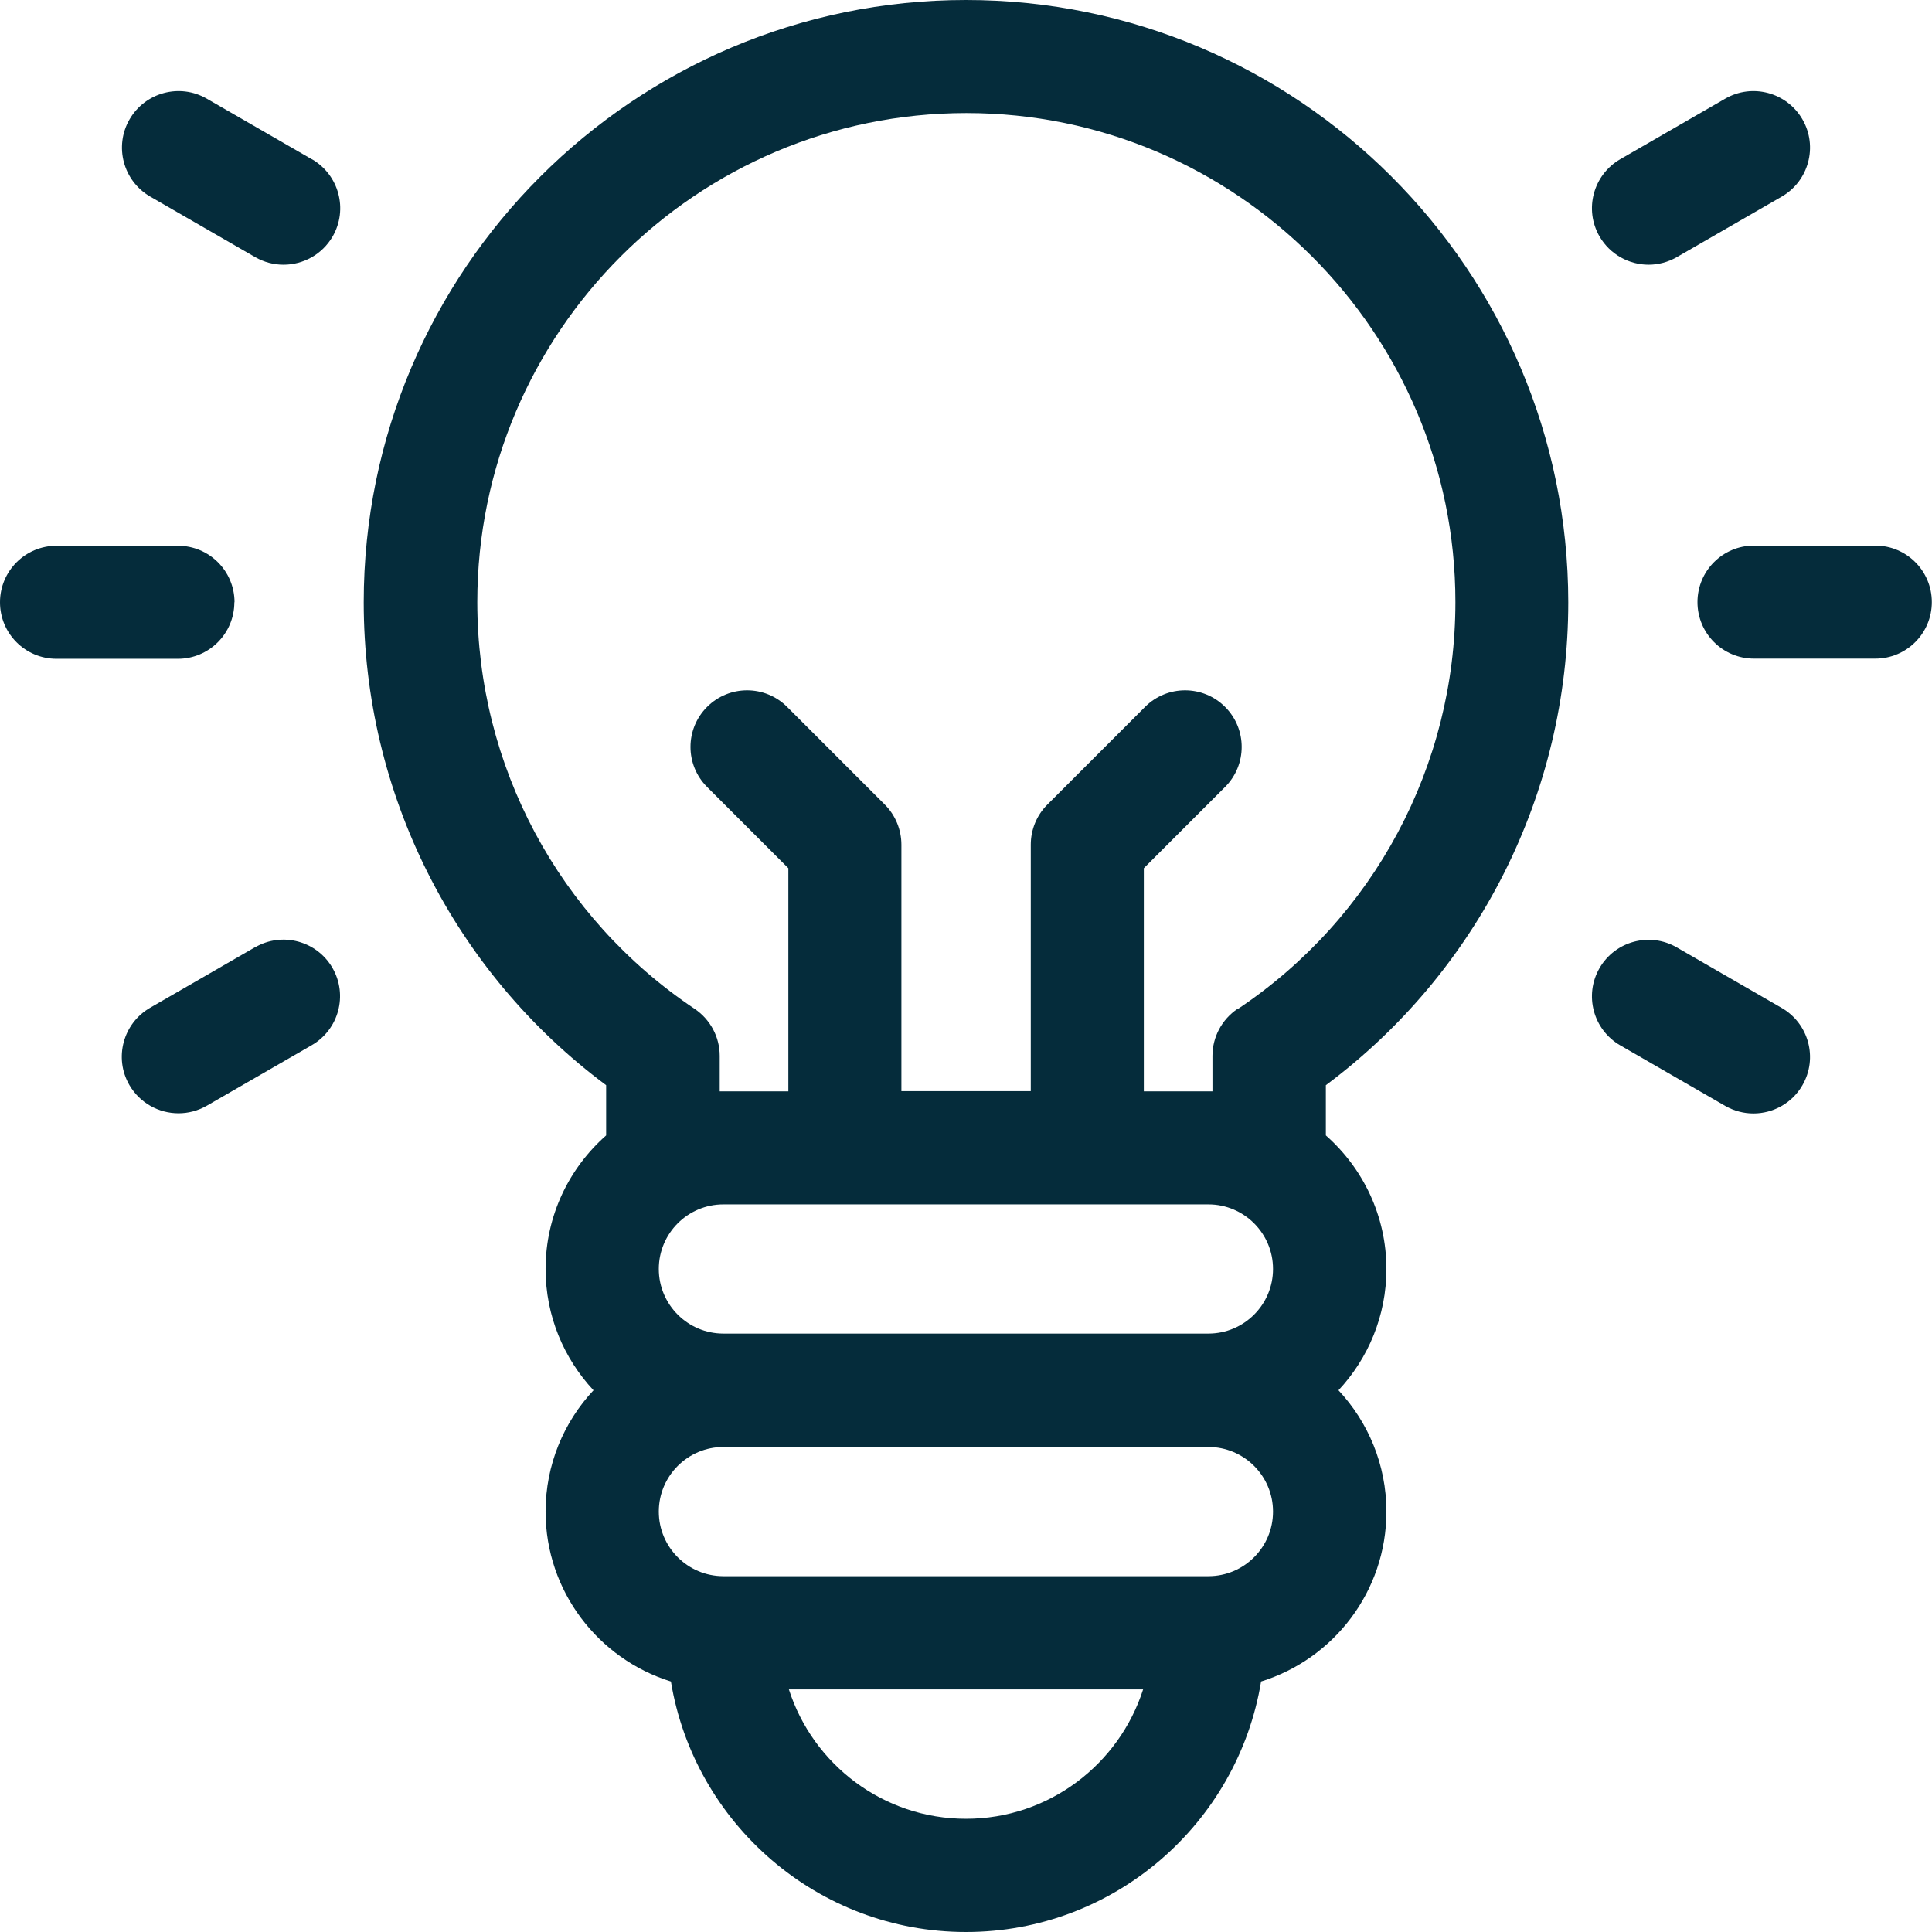
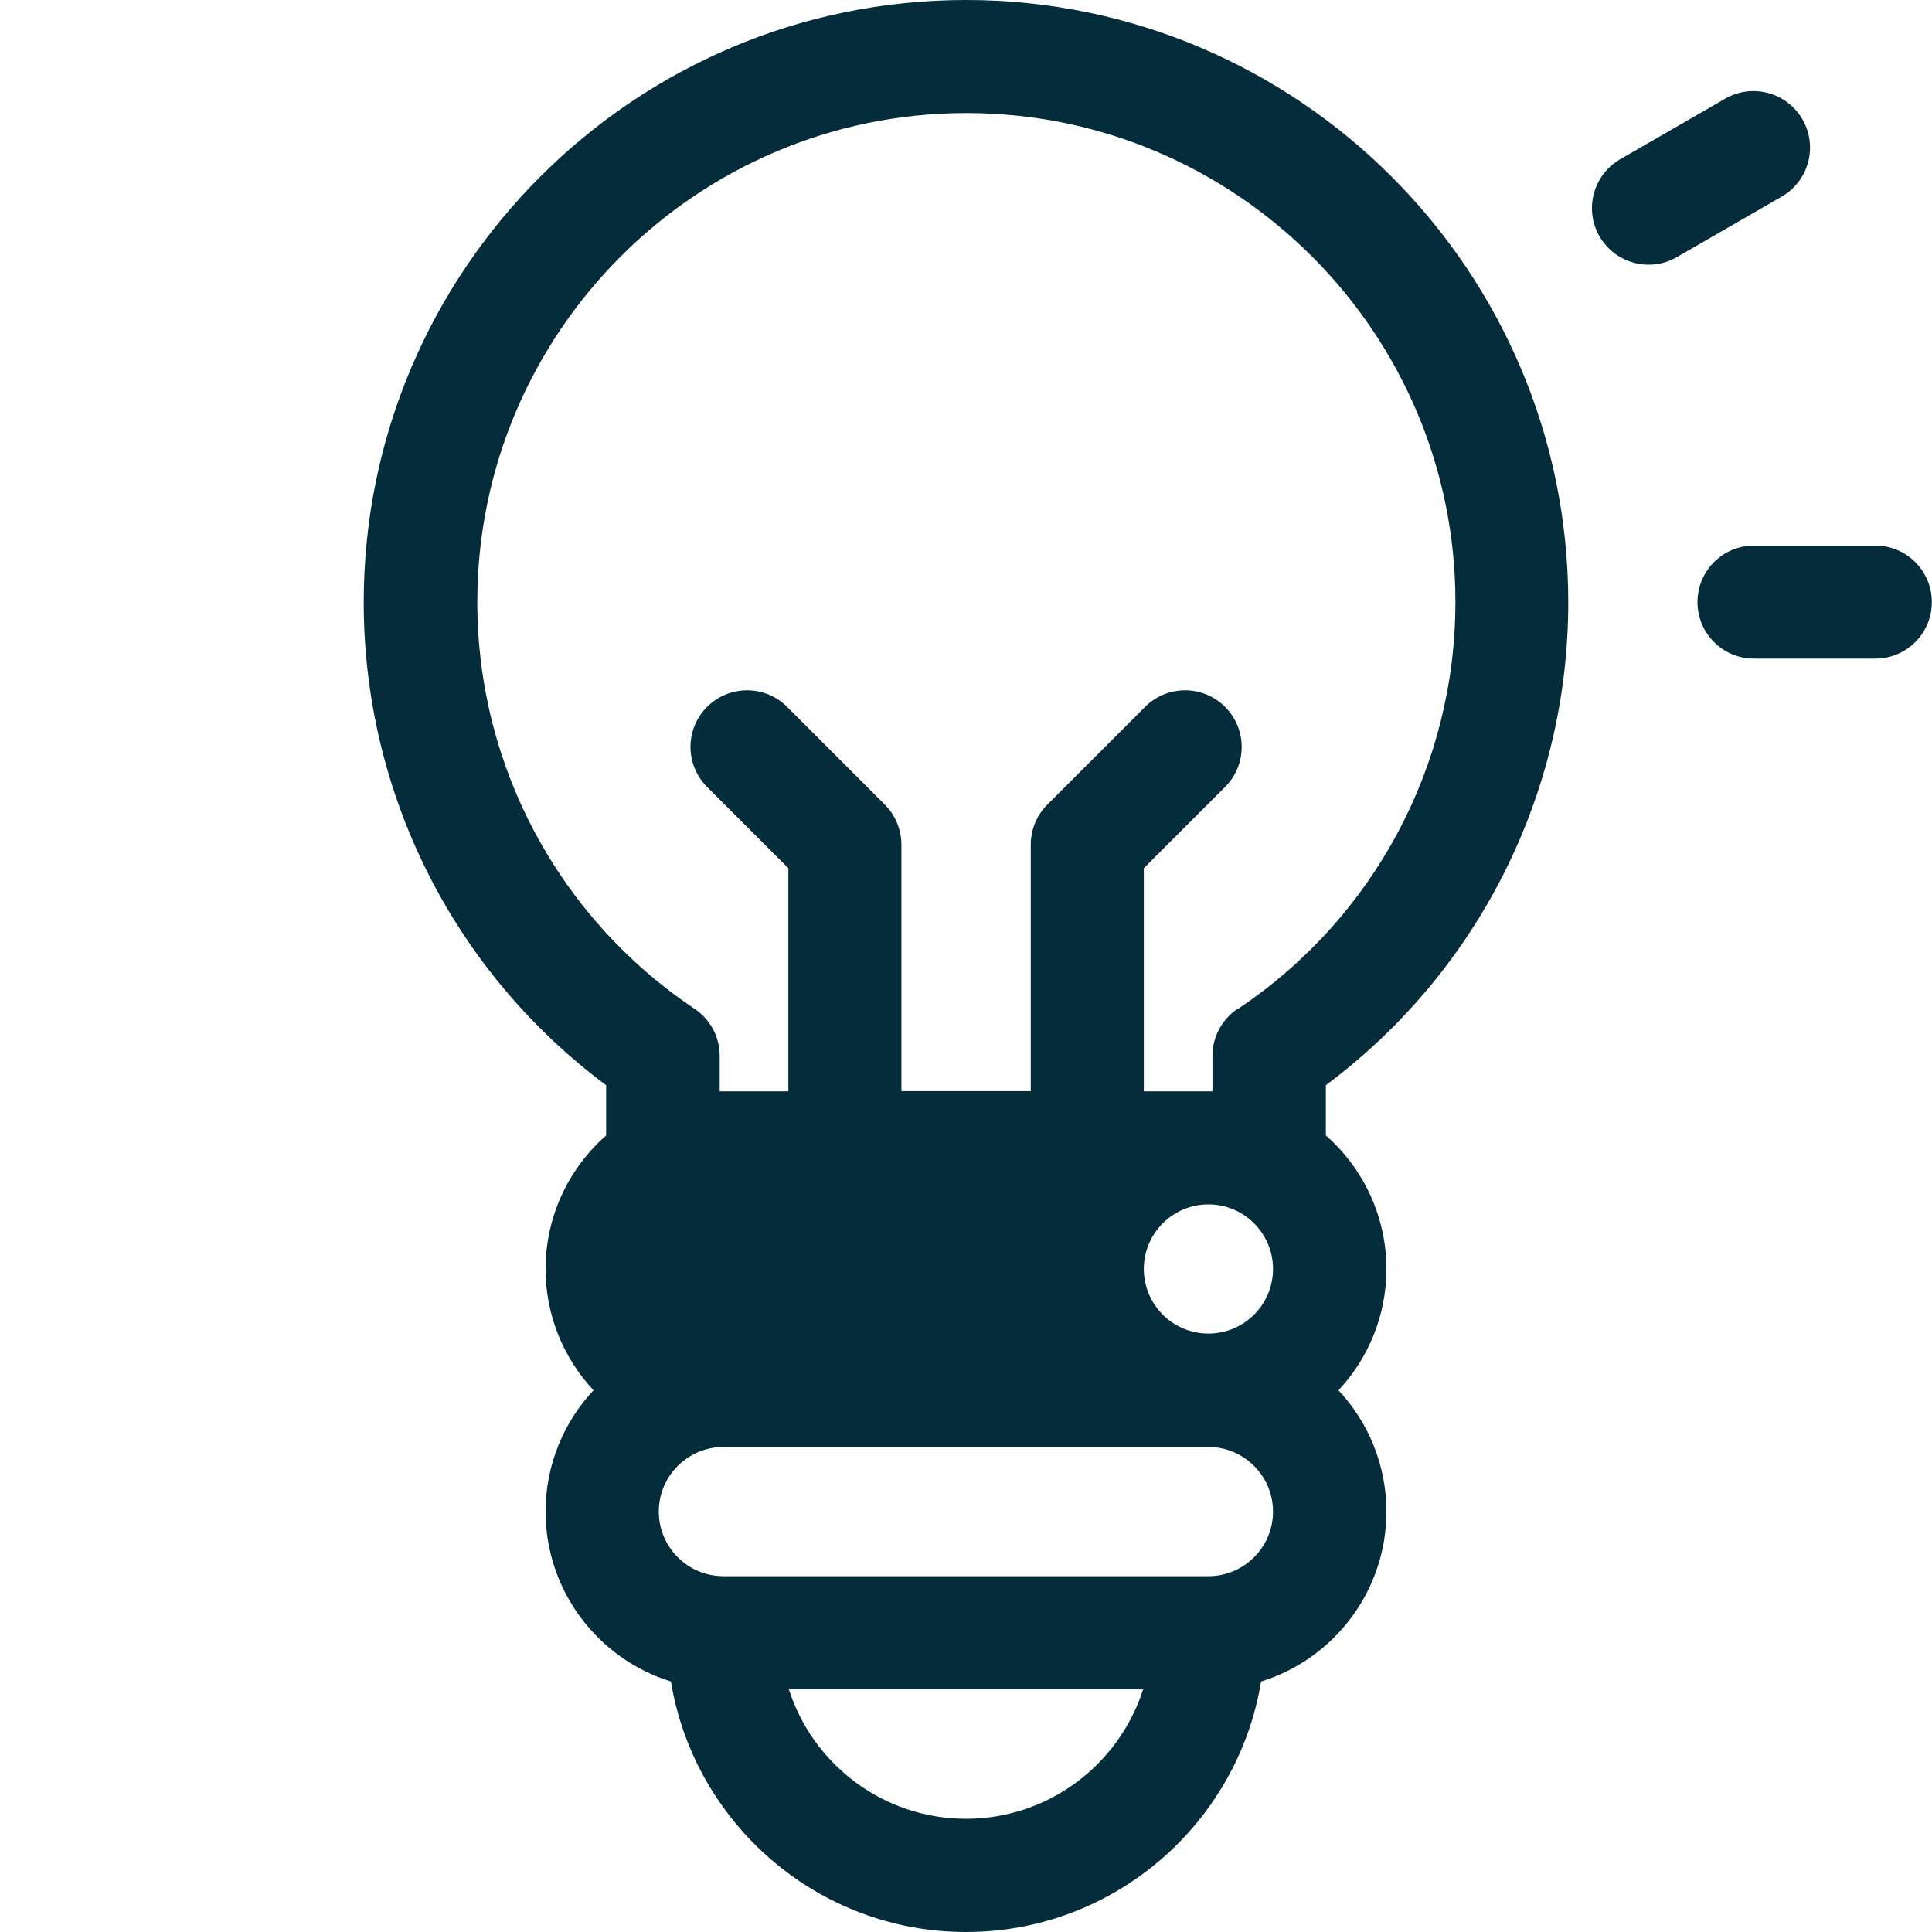
<svg xmlns="http://www.w3.org/2000/svg" id="Warstwa_2" viewBox="0 0 110.06 110.06">
  <defs>
    <style>.cls-1{fill:#052c3b;}</style>
  </defs>
  <g id="Warstwa_1-2">
-     <path class="cls-1" d="M55.03,0C36.11,0,20.72,15.39,20.72,34.31c0,10.89,5.13,21.05,13.81,27.51v2.86c-2.11,1.86-3.45,4.58-3.45,7.61,0,2.67,1.04,5.1,2.73,6.91-1.69,1.81-2.73,4.24-2.73,6.91,0,4.54,3.01,8.4,7.14,9.68,1.33,8.08,8.36,14.27,16.81,14.27s15.48-6.19,16.81-14.27c4.13-1.28,7.14-5.13,7.14-9.68,0-2.67-1.04-5.1-2.73-6.91,1.69-1.81,2.73-4.24,2.73-6.91,0-3.03-1.34-5.75-3.45-7.61v-2.86c8.68-6.47,13.81-16.63,13.81-27.51C89.33,15.39,73.94,0,55.03,0ZM68.84,68.61c2.03,0,3.68,1.65,3.68,3.68s-1.65,3.68-3.68,3.68h-27.63c-2.03,0-3.68-1.65-3.68-3.68s1.65-3.68,3.68-3.68h27.63ZM55.03,103.61c-4.72,0-8.72-3.1-10.09-7.37h20.18c-1.37,4.27-5.37,7.37-10.09,7.37ZM68.84,89.79h-27.63c-2.03,0-3.68-1.65-3.68-3.68s1.65-3.68,3.68-3.68h27.63c2.03,0,3.68,1.65,3.68,3.68s-1.65,3.68-3.68,3.68ZM70.5,57.47c-.89.6-1.43,1.6-1.43,2.68v2.02c-.08,0-.15,0-.23,0h-3.68v-12.71l4.63-4.63c1.26-1.26,1.26-3.3,0-4.56-1.26-1.26-3.3-1.26-4.56,0l-5.57,5.57c-.6.6-.94,1.42-.94,2.28v14.04h-7.37v-14.04c0-.85-.34-1.68-.94-2.28l-5.57-5.57c-1.26-1.26-3.3-1.26-4.56,0-1.26,1.26-1.26,3.3,0,4.56l4.63,4.63v12.71h-3.68c-.08,0-.15,0-.23,0v-2.02c0-1.08-.54-2.08-1.43-2.68-7.75-5.19-12.38-13.85-12.38-23.17,0-15.36,12.5-27.86,27.86-27.86s27.86,12.5,27.86,27.86c0,9.32-4.63,17.98-12.38,23.17Z" />
-     <path class="cls-1" d="M13.36,34.31c0-1.78-1.44-3.22-3.22-3.22H3.22c-1.78,0-3.22,1.44-3.22,3.22s1.44,3.22,3.22,3.22h6.91c1.78,0,3.22-1.44,3.22-3.22Z" />
+     <path class="cls-1" d="M55.03,0C36.11,0,20.72,15.39,20.72,34.31c0,10.89,5.13,21.05,13.81,27.51v2.86c-2.11,1.86-3.45,4.58-3.45,7.61,0,2.67,1.04,5.1,2.73,6.91-1.69,1.81-2.73,4.24-2.73,6.91,0,4.54,3.01,8.4,7.14,9.68,1.33,8.08,8.36,14.27,16.81,14.27s15.48-6.19,16.81-14.27c4.13-1.28,7.14-5.13,7.14-9.68,0-2.67-1.04-5.1-2.73-6.91,1.69-1.81,2.73-4.24,2.73-6.91,0-3.03-1.34-5.75-3.45-7.61v-2.86c8.68-6.47,13.81-16.63,13.81-27.51C89.33,15.39,73.94,0,55.03,0ZM68.84,68.61c2.03,0,3.68,1.65,3.68,3.68s-1.65,3.68-3.68,3.68c-2.03,0-3.68-1.65-3.68-3.68s1.65-3.68,3.68-3.68h27.63ZM55.03,103.61c-4.72,0-8.72-3.1-10.09-7.37h20.18c-1.37,4.27-5.37,7.37-10.09,7.37ZM68.84,89.79h-27.63c-2.03,0-3.68-1.65-3.68-3.68s1.65-3.68,3.68-3.68h27.63c2.03,0,3.68,1.65,3.68,3.68s-1.65,3.68-3.68,3.68ZM70.5,57.47c-.89.6-1.43,1.6-1.43,2.68v2.02c-.08,0-.15,0-.23,0h-3.68v-12.71l4.63-4.63c1.26-1.26,1.26-3.3,0-4.56-1.26-1.26-3.3-1.26-4.56,0l-5.57,5.57c-.6.6-.94,1.42-.94,2.28v14.04h-7.37v-14.04c0-.85-.34-1.68-.94-2.28l-5.57-5.57c-1.26-1.26-3.3-1.26-4.56,0-1.26,1.26-1.26,3.3,0,4.56l4.63,4.63v12.71h-3.68c-.08,0-.15,0-.23,0v-2.02c0-1.08-.54-2.08-1.43-2.68-7.75-5.19-12.38-13.85-12.38-23.17,0-15.36,12.5-27.86,27.86-27.86s27.86,12.5,27.86,27.86c0,9.32-4.63,17.98-12.38,23.17Z" />
    <path class="cls-1" d="M106.83,31.08h-6.91c-1.78,0-3.22,1.44-3.22,3.22s1.44,3.22,3.22,3.22h6.91c1.78,0,3.22-1.44,3.22-3.22s-1.44-3.22-3.22-3.22Z" />
-     <path class="cls-1" d="M14.53,53.96l-5.98,3.45c-1.54.89-2.07,2.86-1.18,4.4.6,1.03,1.68,1.61,2.8,1.61.55,0,1.1-.14,1.61-.43l5.98-3.45c1.54-.89,2.07-2.86,1.18-4.4-.89-1.54-2.86-2.07-4.4-1.18Z" />
    <path class="cls-1" d="M93.91,15.08c.55,0,1.1-.14,1.61-.43l5.98-3.45c1.54-.89,2.07-2.86,1.18-4.4-.89-1.54-2.86-2.07-4.4-1.18l-5.98,3.45c-1.54.89-2.07,2.86-1.18,4.4.6,1.03,1.68,1.61,2.8,1.61Z" />
-     <path class="cls-1" d="M101.5,57.42l-5.98-3.45c-1.54-.89-3.51-.36-4.4,1.18-.89,1.54-.36,3.51,1.18,4.4l5.98,3.45c.51.29,1.06.43,1.61.43,1.11,0,2.2-.58,2.79-1.61.89-1.54.36-3.51-1.18-4.4Z" />
-     <path class="cls-1" d="M17.76,9.07l-5.98-3.45c-1.54-.89-3.51-.36-4.4,1.18-.89,1.54-.36,3.51,1.18,4.4l5.98,3.45c.51.29,1.06.43,1.61.43,1.12,0,2.2-.58,2.8-1.61.89-1.54.36-3.51-1.18-4.4Z" />
  </g>
</svg>